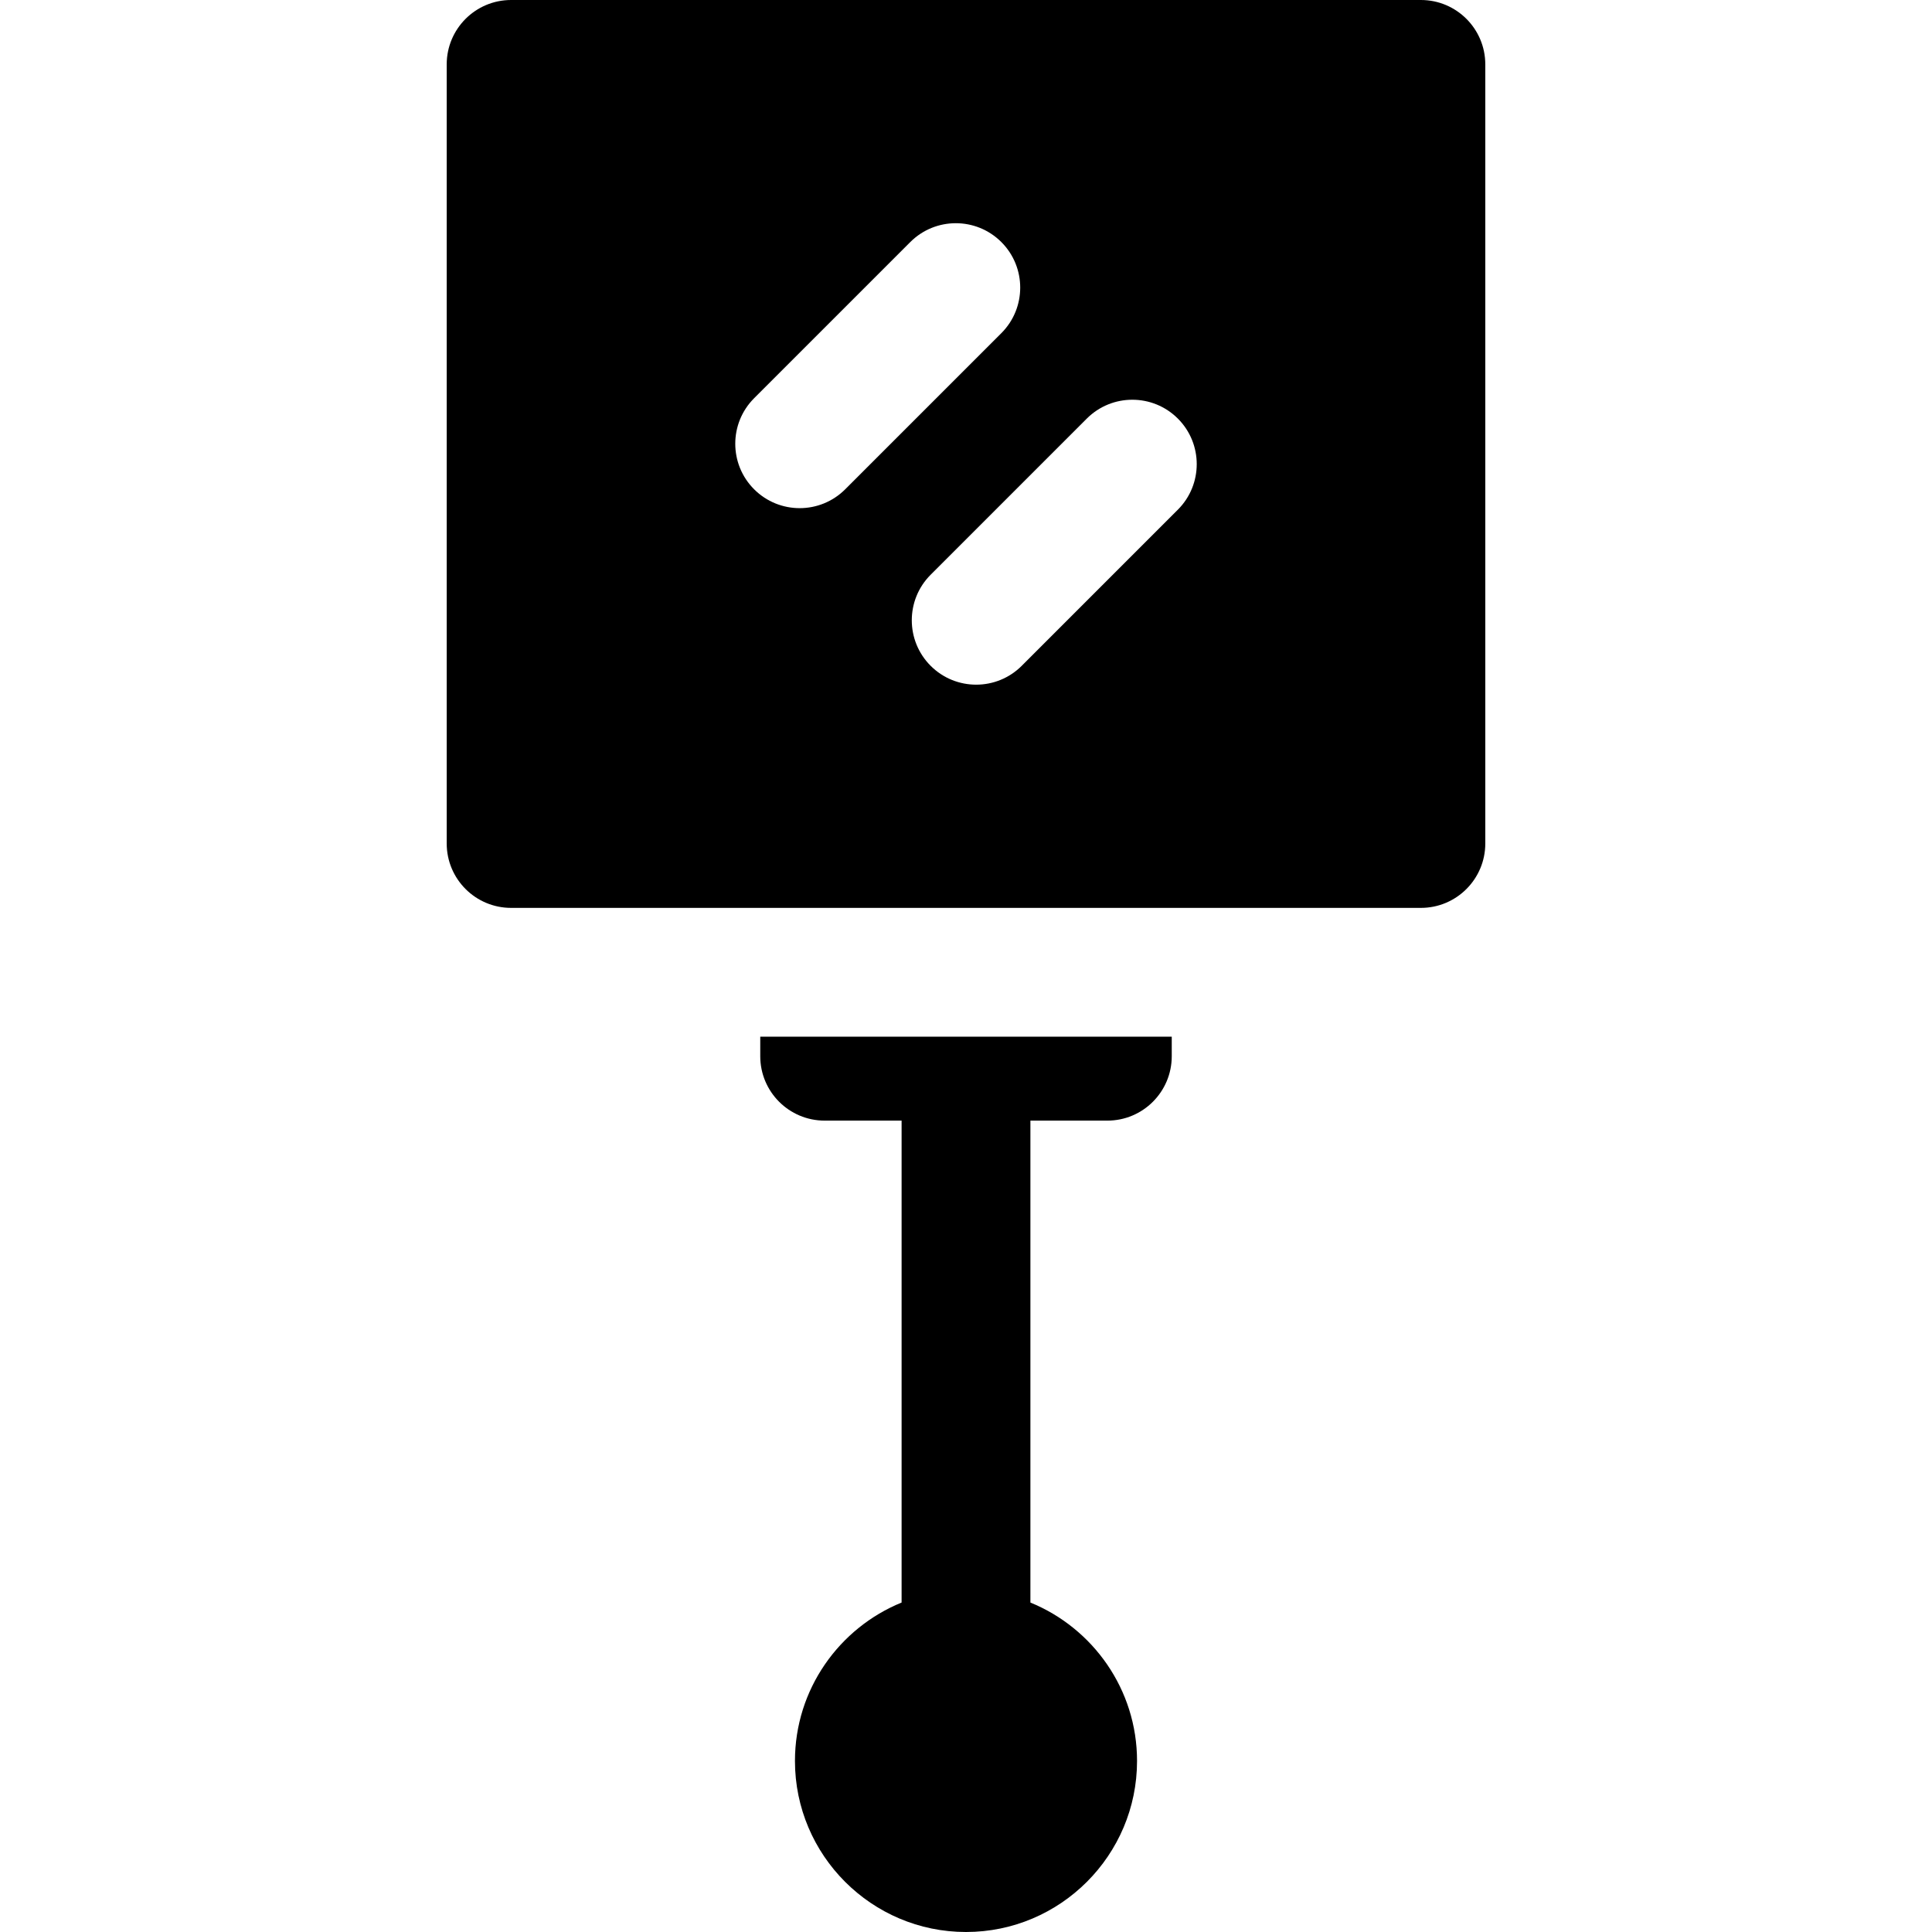
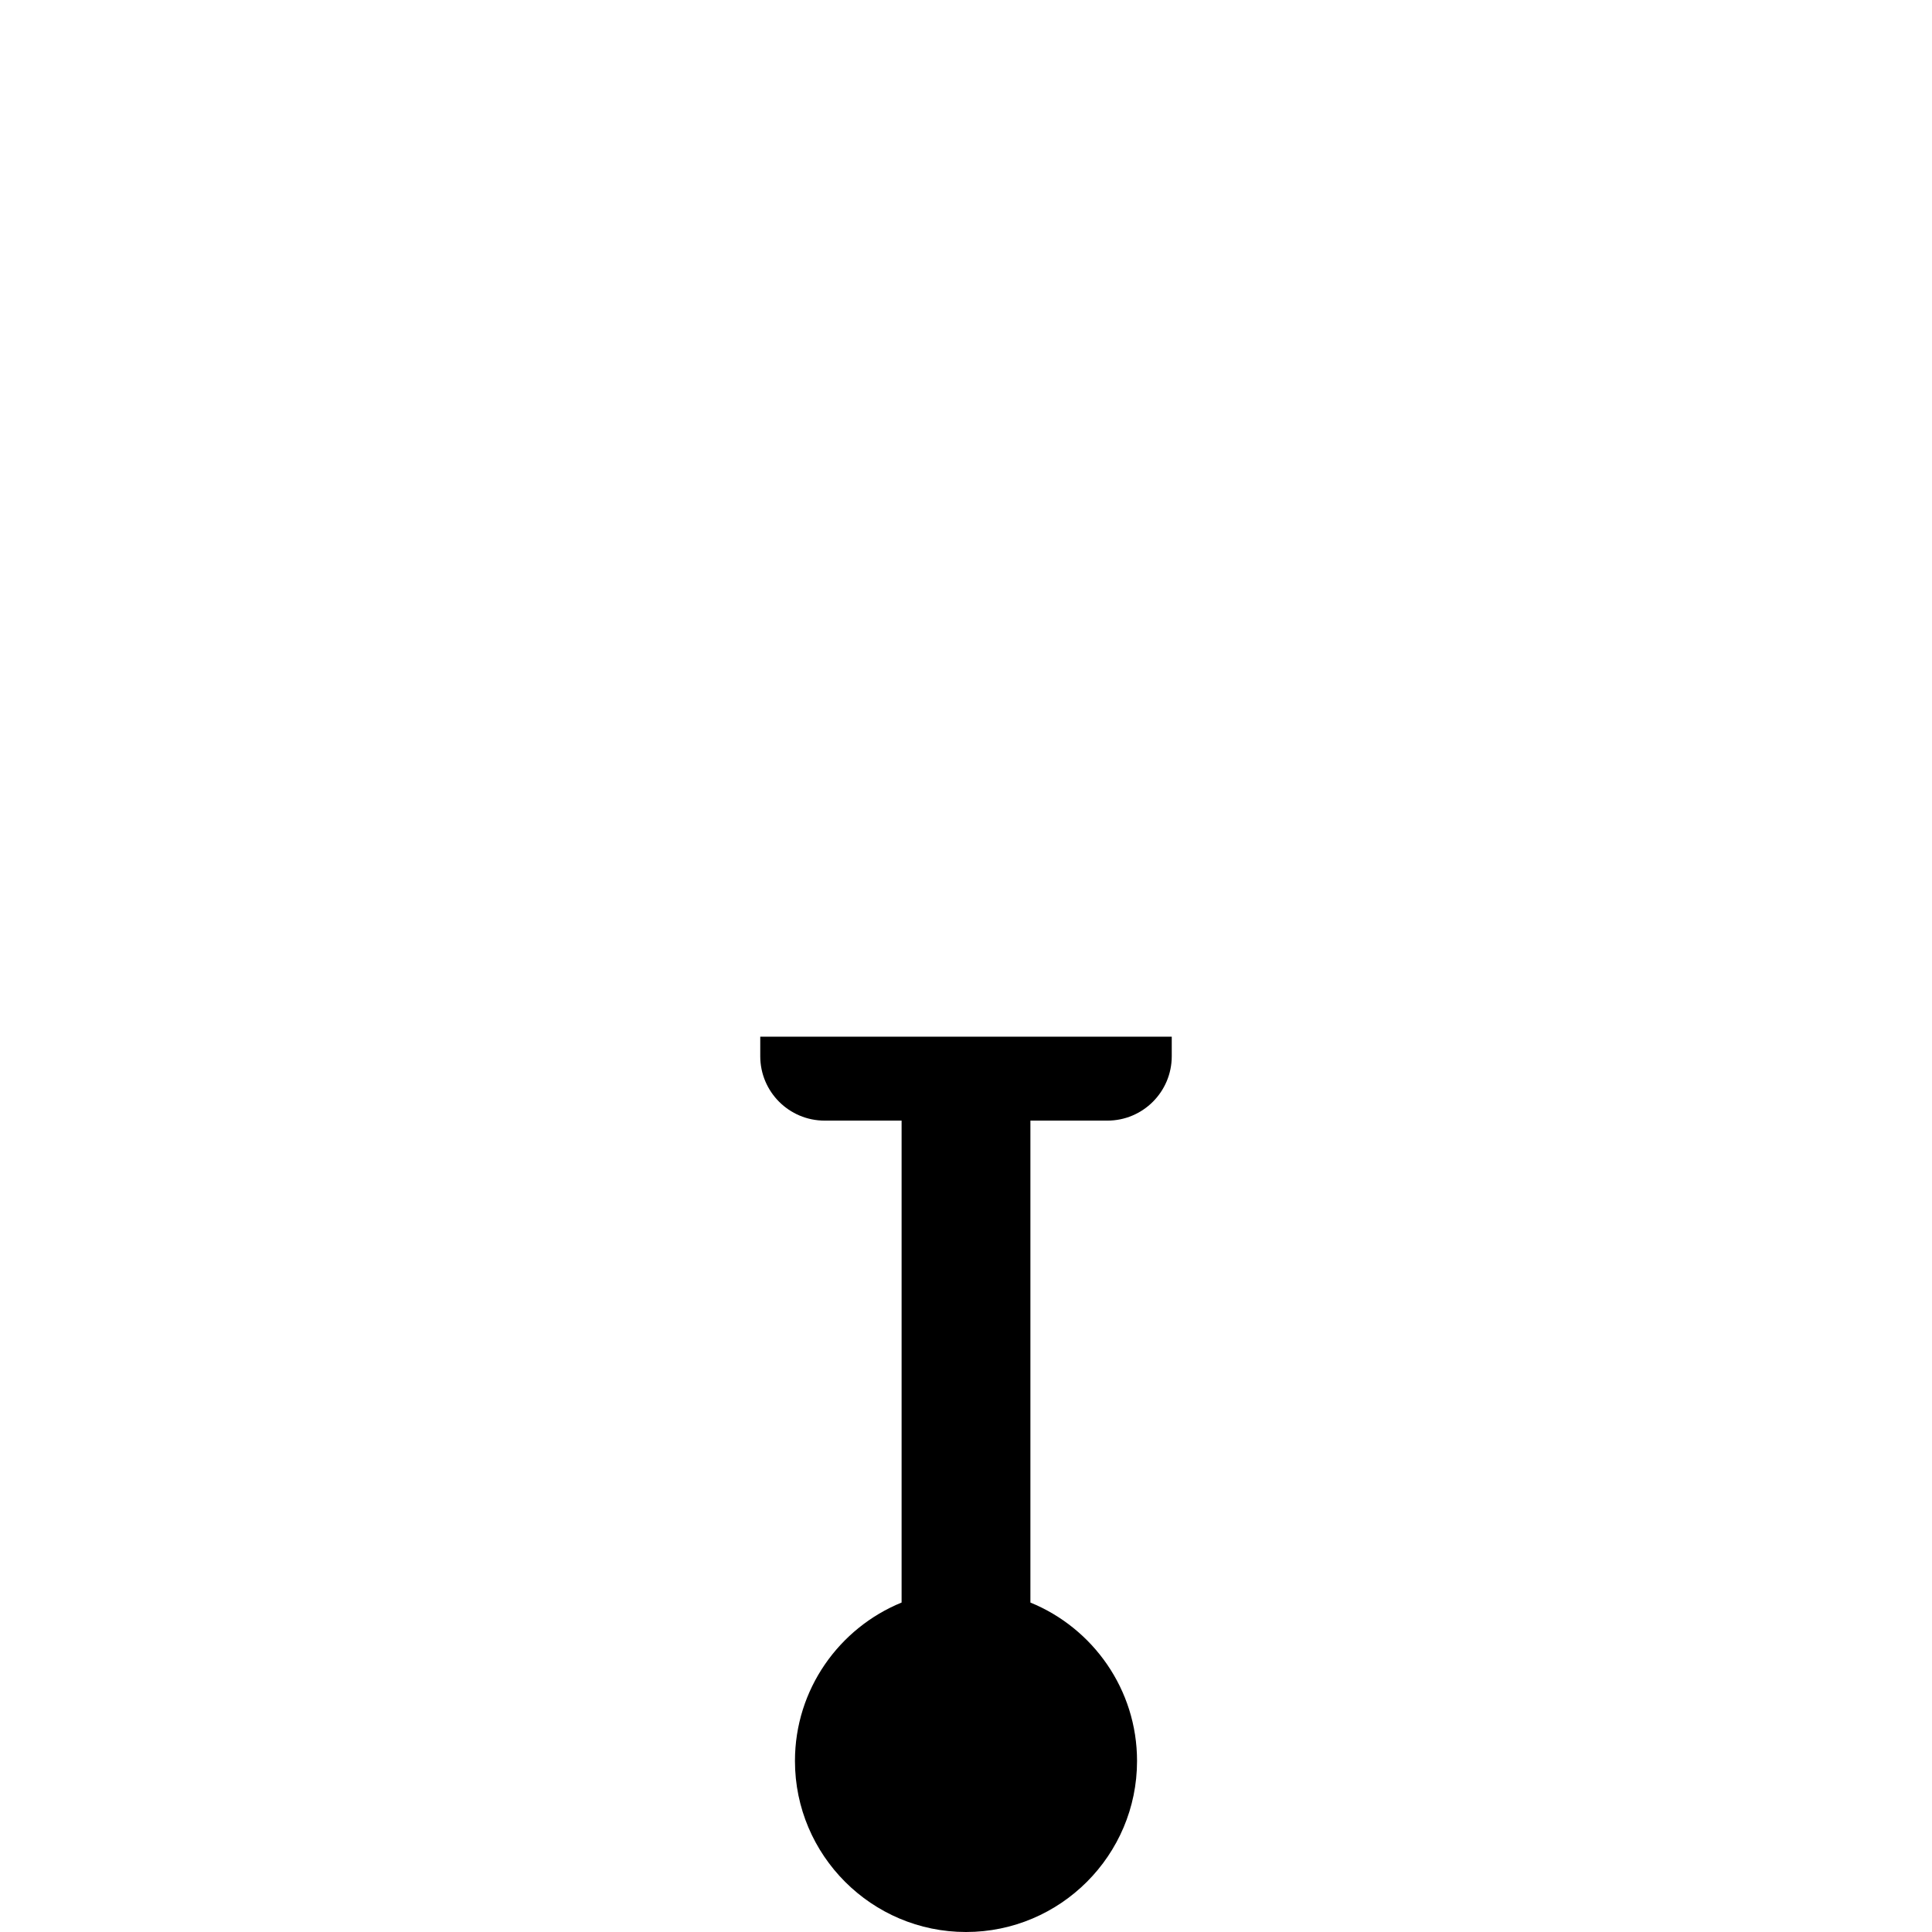
<svg xmlns="http://www.w3.org/2000/svg" fill="#000000" height="800px" width="800px" version="1.1" id="Layer_1" viewBox="0 0 512 512" xml:space="preserve">
-   <path d="M376.551,0H135.449c-9.425,0-17.067,7.641-17.067,17.067v206.465c0,9.425,7.641,17.067,17.067,17.067h241.102  c9.425,0,17.067-7.641,17.067-17.067V17.067C393.618,7.641,385.976,0,376.551,0z M199.852,129.667  c-6.665-6.664-6.665-17.471,0-24.136l41.381-41.38c6.665-6.665,17.471-6.665,24.136,0c6.664,6.664,6.664,17.471,0,24.136  l-41.381,41.38C217.325,136.331,206.518,136.333,199.852,129.667z M312.148,135.067l-41.38,41.38  c-6.665,6.665-17.471,6.664-24.136,0c-6.665-6.664-6.665-17.471,0-24.136l41.38-41.38c6.664-6.664,17.471-6.664,24.136,0  C318.813,117.595,318.813,128.403,312.148,135.067z" />
  <path d="M201.475,279.908c0,9.425,7.641,17.067,17.067,17.067h20.391V424.69c-16.557,6.756-28.261,23.023-28.261,41.981  C210.672,491.666,231.006,512,256,512s45.328-20.334,45.328-45.328c0-18.958-11.704-35.224-28.261-41.981V296.976h20.392  c9.425,0,17.067-7.641,17.067-17.067v-5.178h-109.05L201.475,279.908L201.475,279.908z" />
</svg>